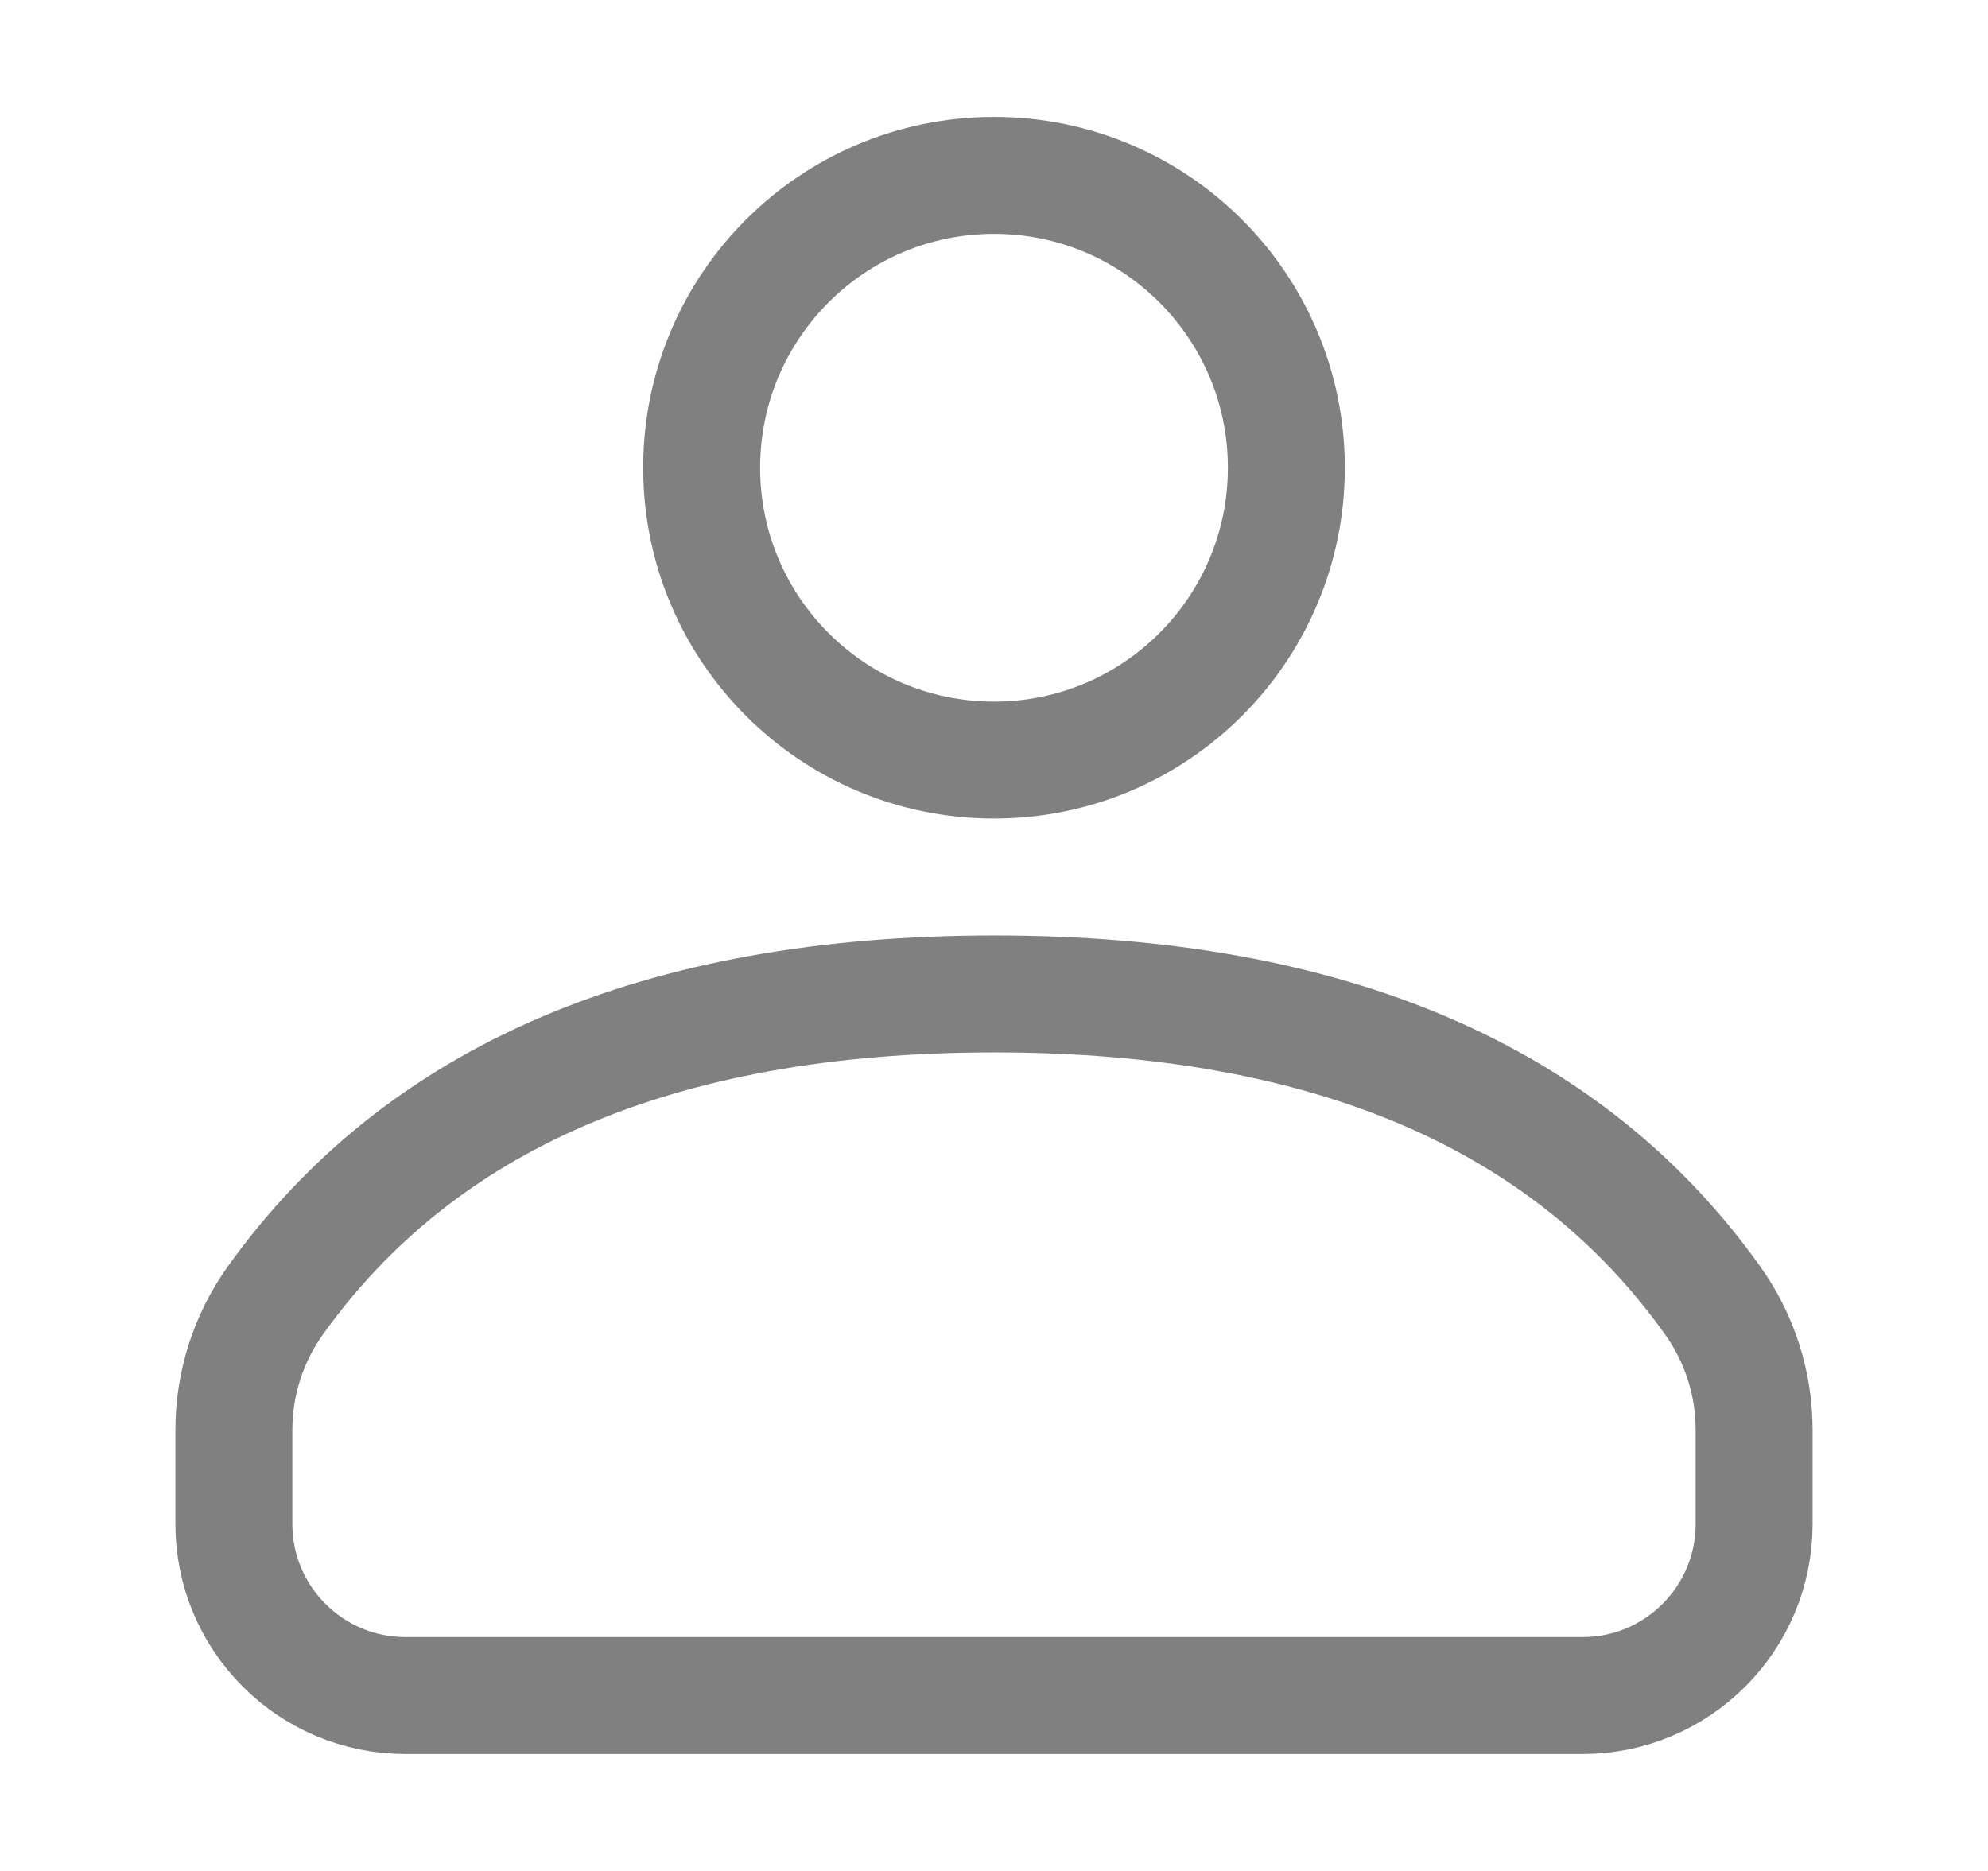
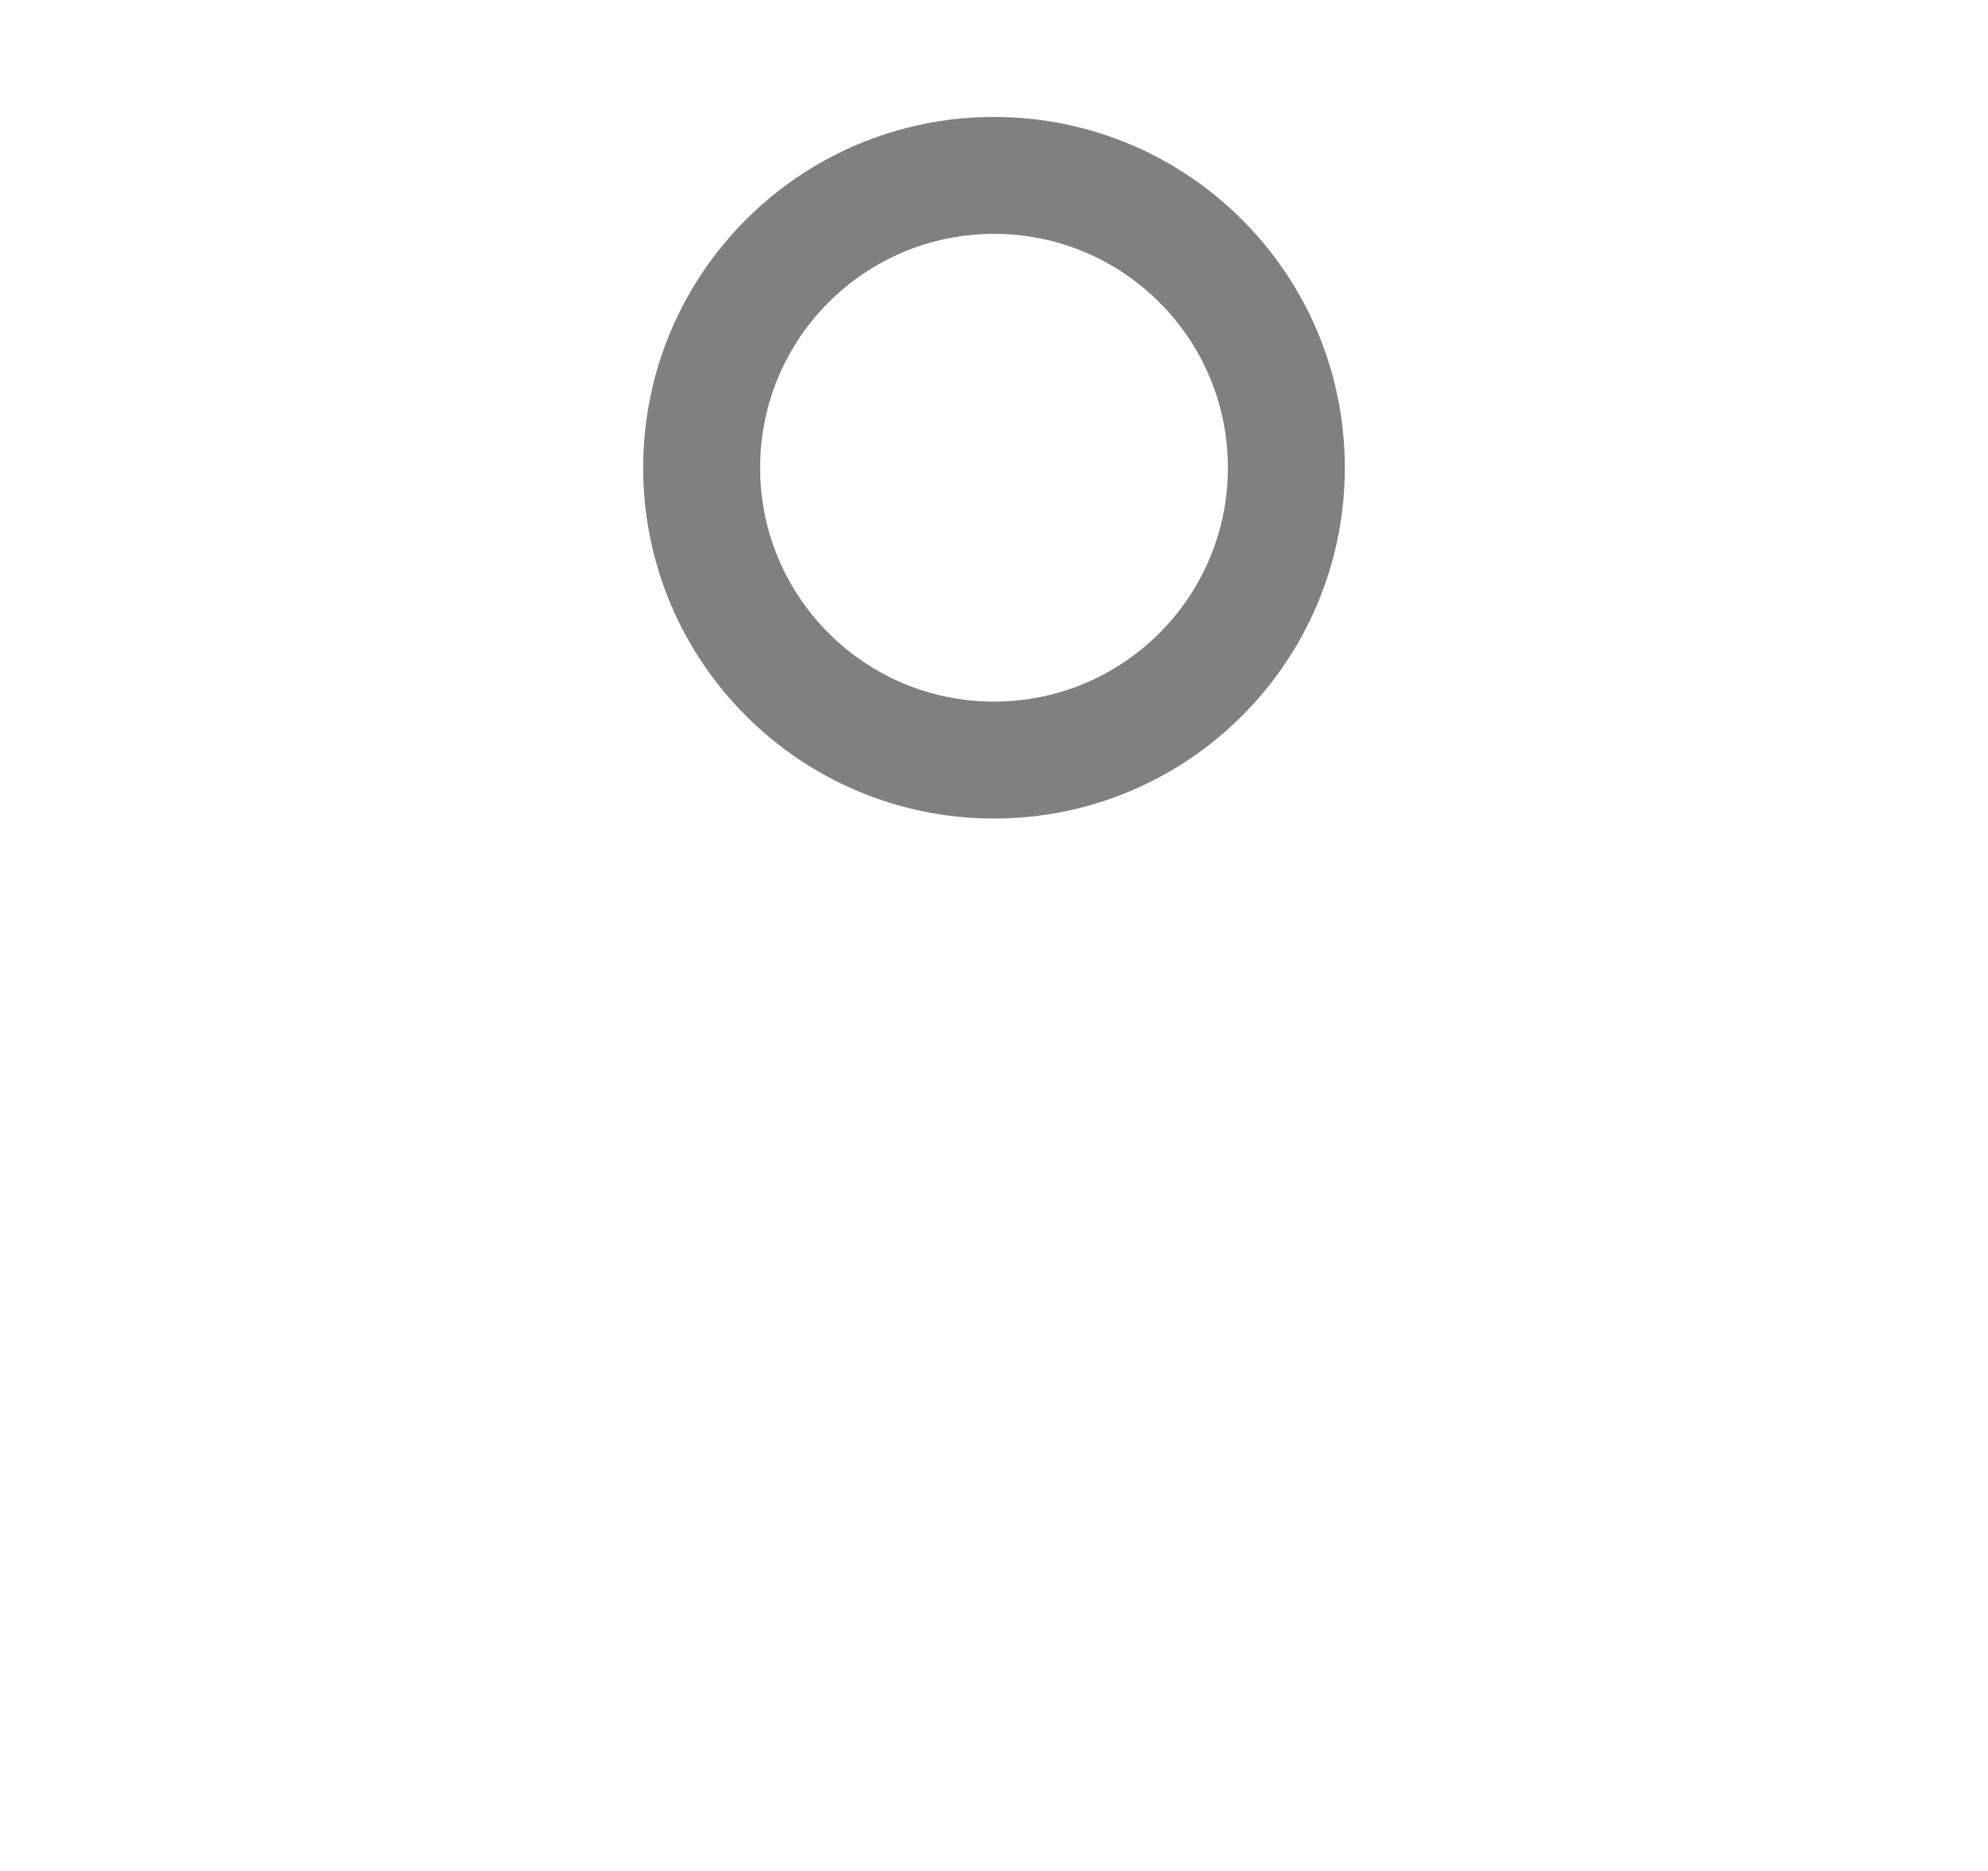
<svg xmlns="http://www.w3.org/2000/svg" width="100%" height="100%" viewBox="0 0 17 16" version="1.1" xml:space="preserve" style="fill-rule:evenodd;clip-rule:evenodd;">
  <g transform="matrix(1,0,0,1,-63.5,-2)">
    <path d="M72,3.5C73.381,3.5 74.5,4.619 74.5,6C74.5,7.381 73.381,8.5 72,8.5C70.619,8.5 69.5,7.381 69.5,6C69.5,4.619 70.619,3.5 72,3.5Z" style="fill:none;fill-rule:nonzero;stroke:rgb(128,128,128);stroke-width:1px;" />
  </g>
  <g transform="matrix(1,0,0,1,-63.5,-2)">
-     <path d="M66.968,16.5C66.157,16.5 65.5,15.843 65.5,15.033L65.5,14.229C65.5,13.832 65.624,13.444 65.855,13.121C67.086,11.399 69.116,10.5 72.003,10.5C74.89,10.5 76.919,11.399 78.146,13.122C78.376,13.445 78.5,13.831 78.5,14.228L78.5,15.033C78.5,15.843 77.843,16.5 77.032,16.5L66.968,16.5Z" style="fill:none;fill-rule:nonzero;stroke:rgb(128,128,128);stroke-width:1px;" />
-   </g>
+     </g>
</svg>